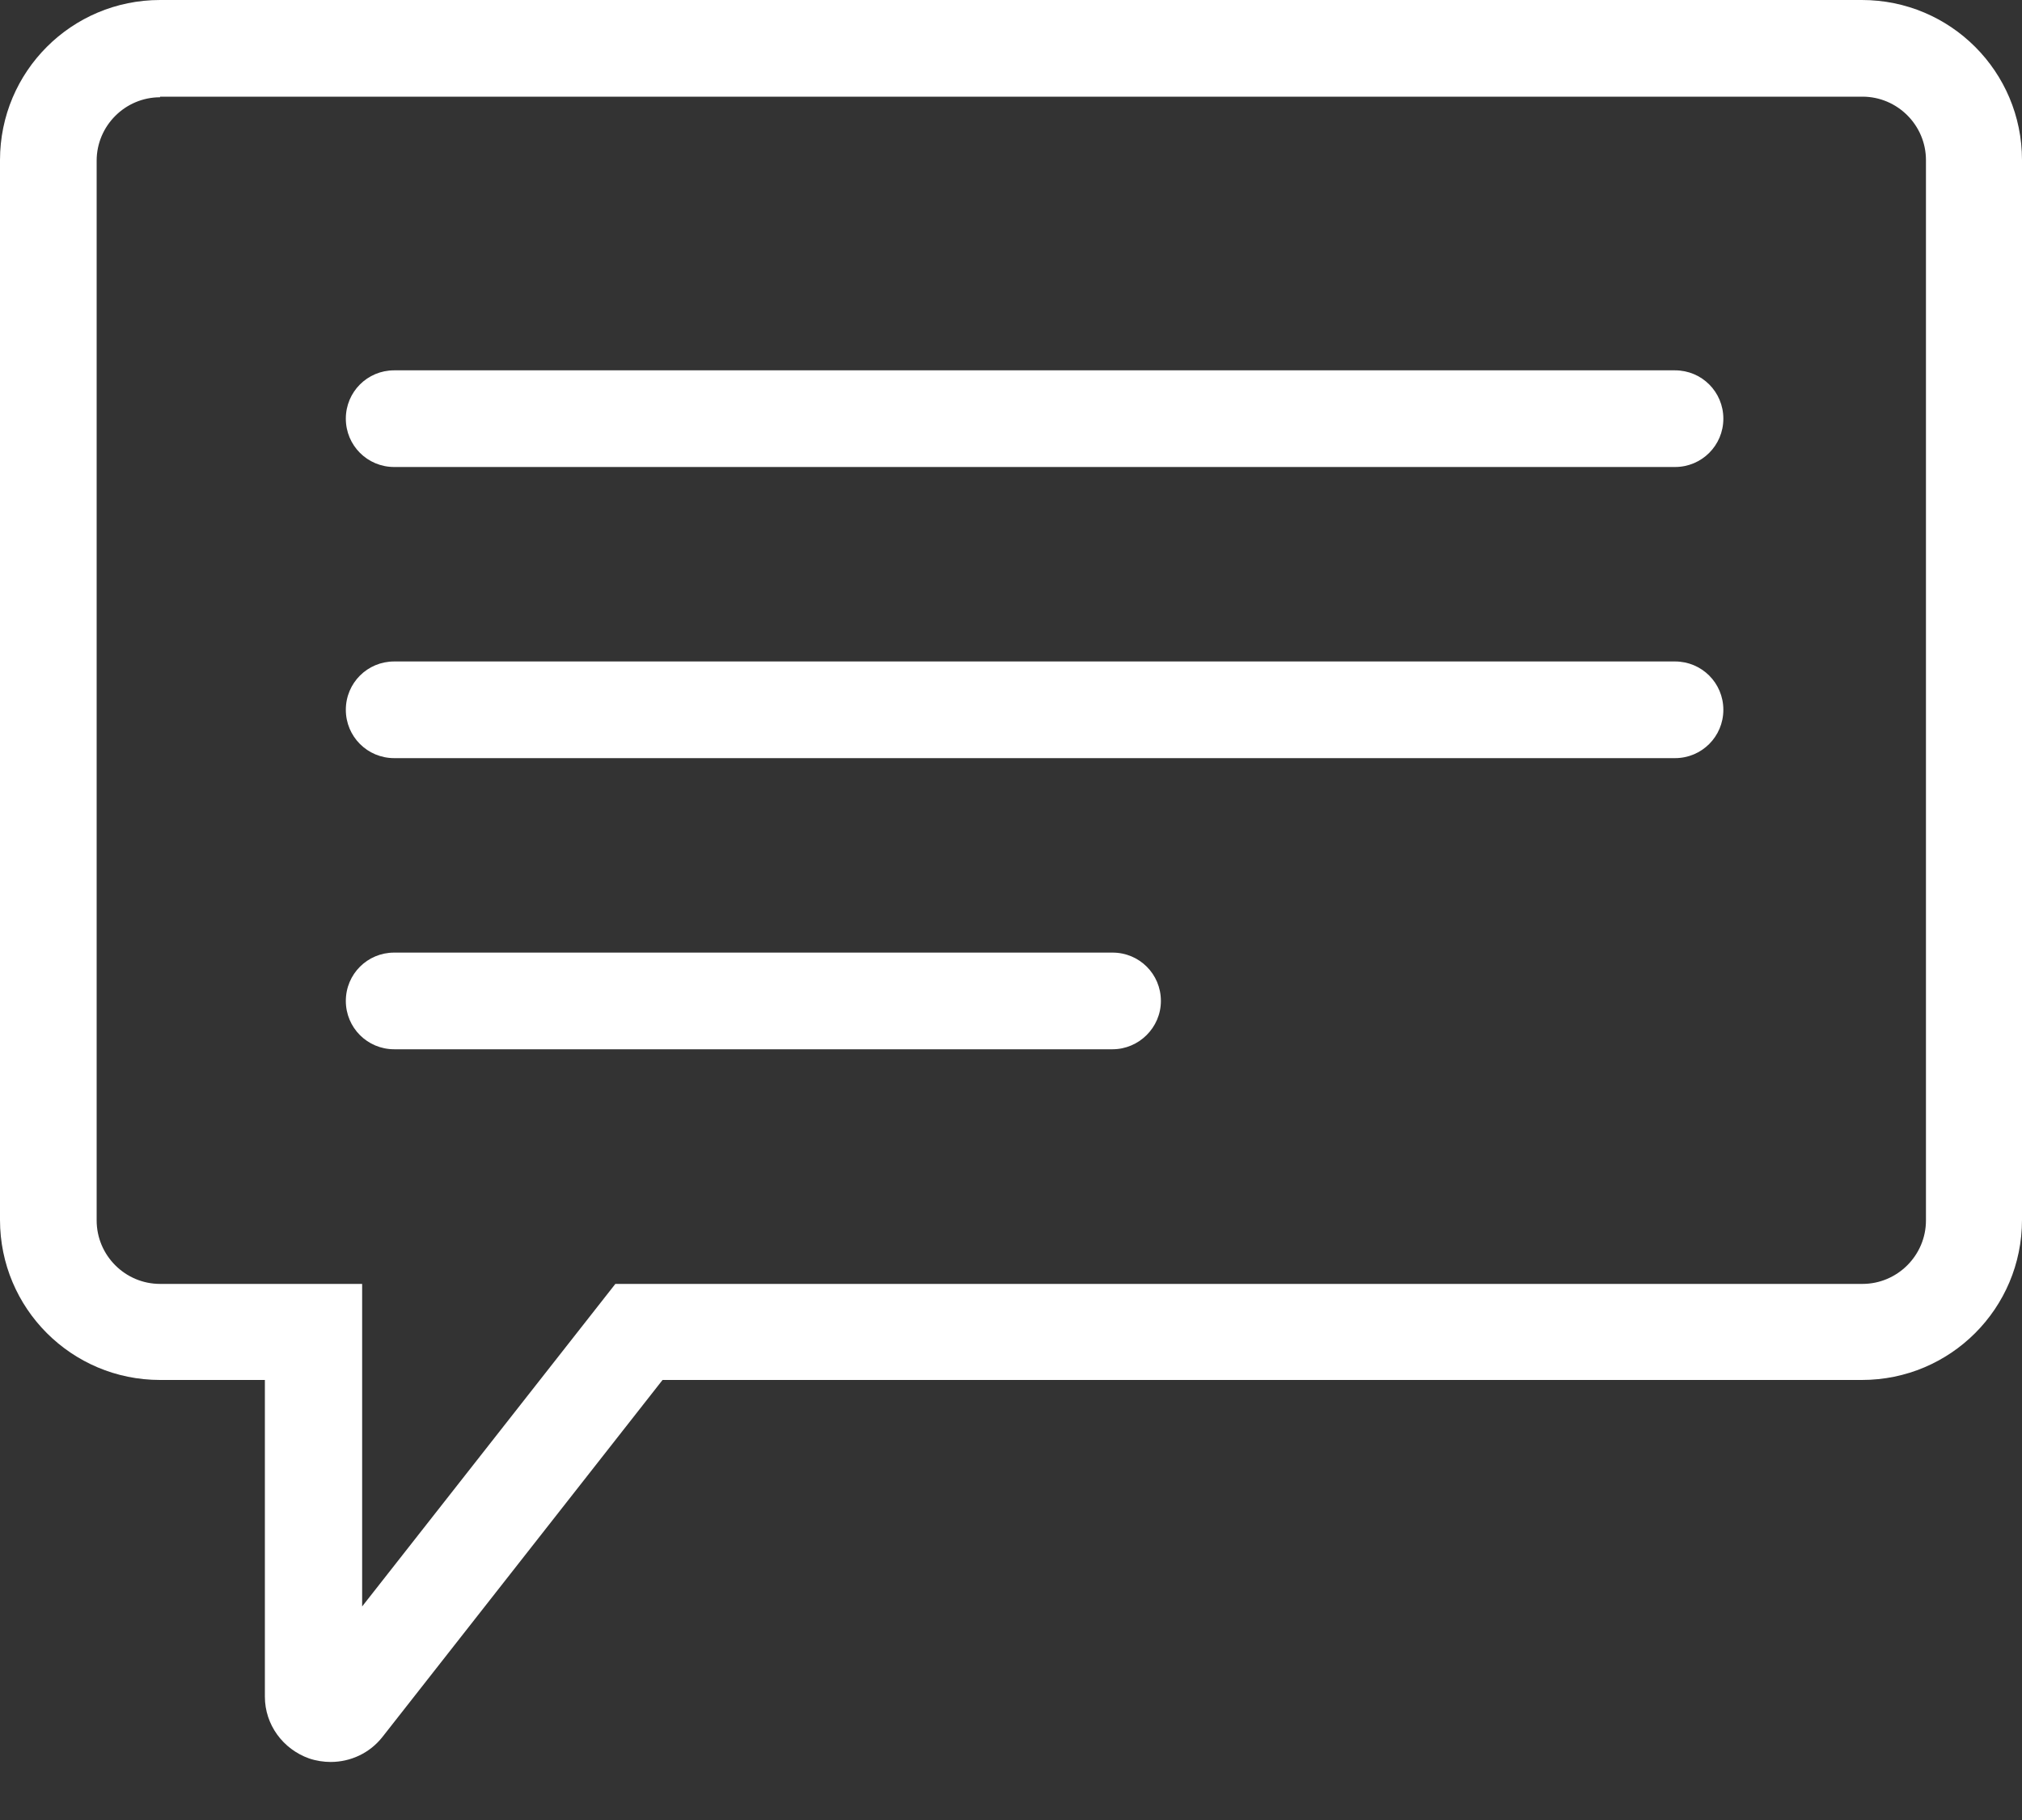
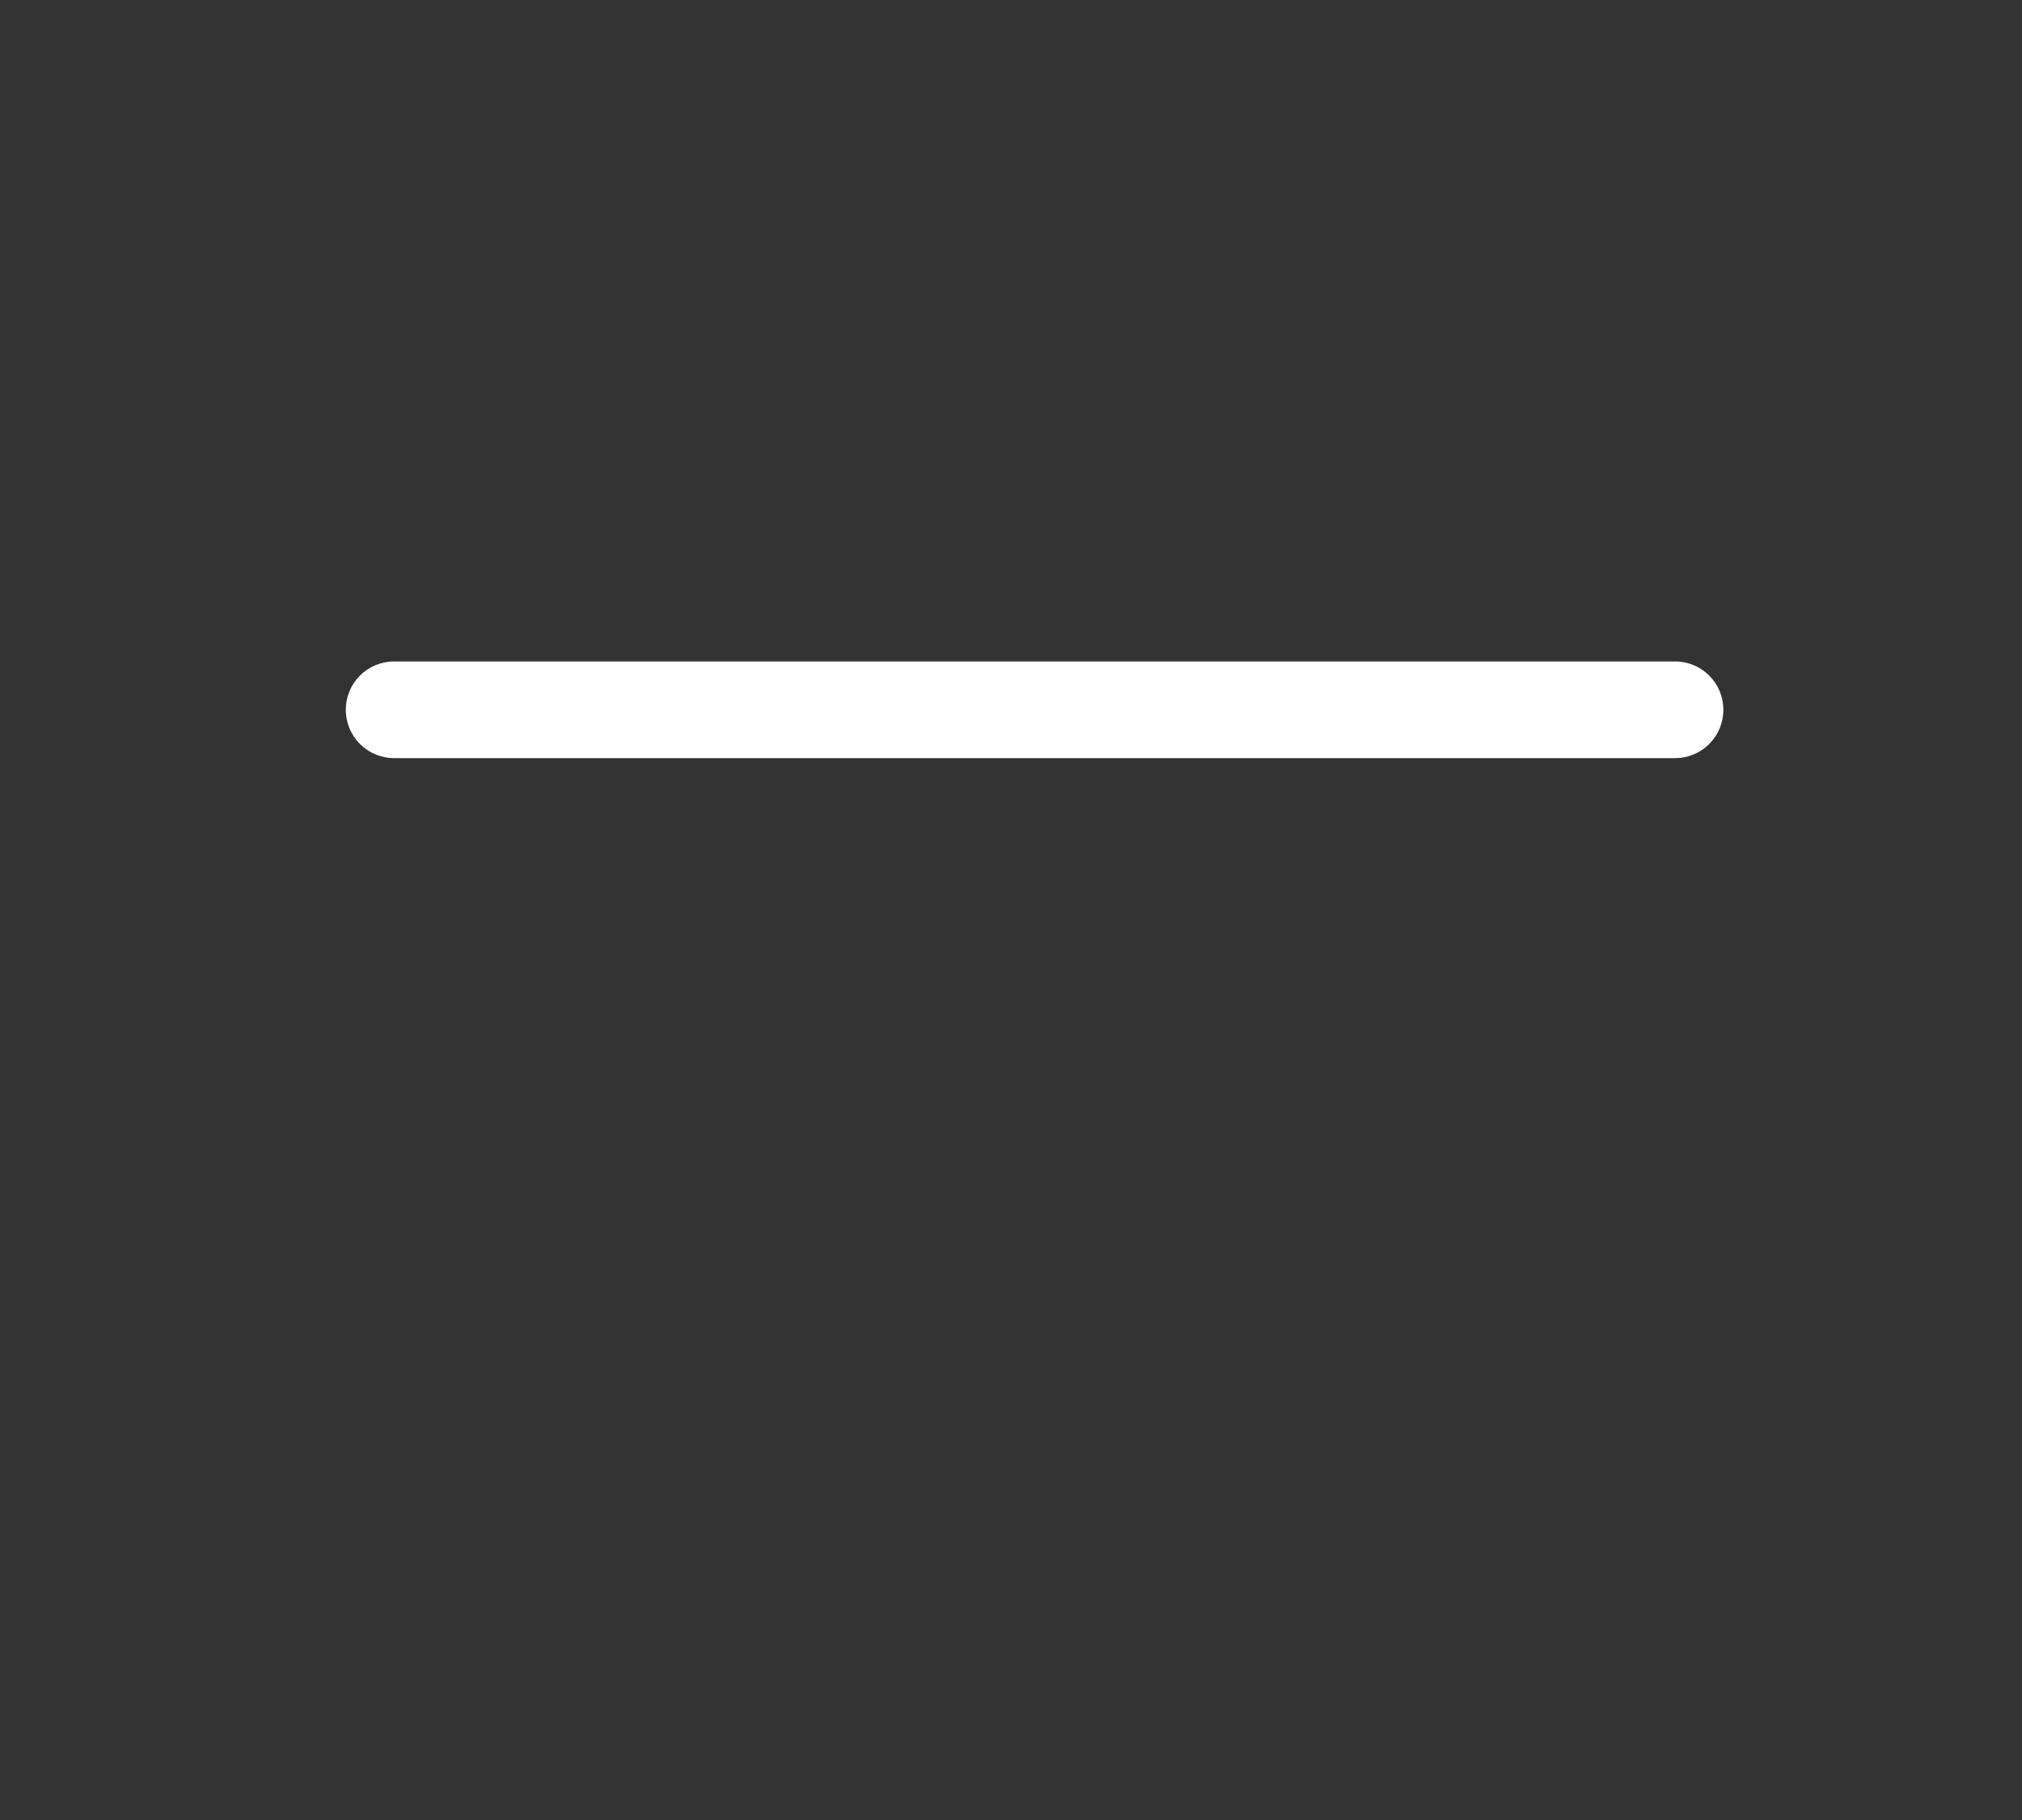
<svg xmlns="http://www.w3.org/2000/svg" width="30" height="27" viewBox="0 0 30 27" fill="none">
  <rect x="0" y="0" width="30" height="27" fill="#333333" stroke="none" />
-   <path d="M4.906 26.139C4.803 26.139 4.69 26.122 4.587 26.087C4.198 25.949 3.93 25.586 3.93 25.171V20.472H2.375C1.062 20.472 0 19.41 0 18.097V2.375C0 1.062 1.062 0 2.375 0H27.625C28.938 0 30 1.062 30 2.375V18.097C30 19.41 28.938 20.472 27.625 20.472H9.83L5.675 25.767C5.485 26.009 5.2 26.139 4.906 26.139ZM2.375 1.443C1.857 1.443 1.434 1.866 1.434 2.384V18.105C1.434 18.624 1.857 19.047 2.375 19.047H5.373V23.832L9.13 19.047H27.633C28.151 19.047 28.575 18.624 28.575 18.105V2.375C28.575 1.857 28.151 1.434 27.633 1.434H2.375V1.443Z" fill="white" />
-   <path d="M24.852 6.928H5.848C5.451 6.928 5.131 6.608 5.131 6.211C5.131 5.813 5.451 5.494 5.848 5.494H24.852C25.249 5.494 25.569 5.813 25.569 6.211C25.569 6.608 25.249 6.928 24.852 6.928Z" fill="white" />
  <path d="M24.852 11.247H5.848C5.451 11.247 5.131 10.927 5.131 10.53C5.131 10.132 5.451 9.813 5.848 9.813H24.852C25.249 9.813 25.569 10.132 25.569 10.53C25.569 10.927 25.249 11.247 24.852 11.247Z" fill="white" />
-   <path d="M16.507 15.566H5.848C5.451 15.566 5.131 15.246 5.131 14.849C5.131 14.451 5.451 14.132 5.848 14.132H16.507C16.905 14.132 17.224 14.451 17.224 14.849C17.224 15.246 16.896 15.566 16.507 15.566Z" fill="white" />
</svg>